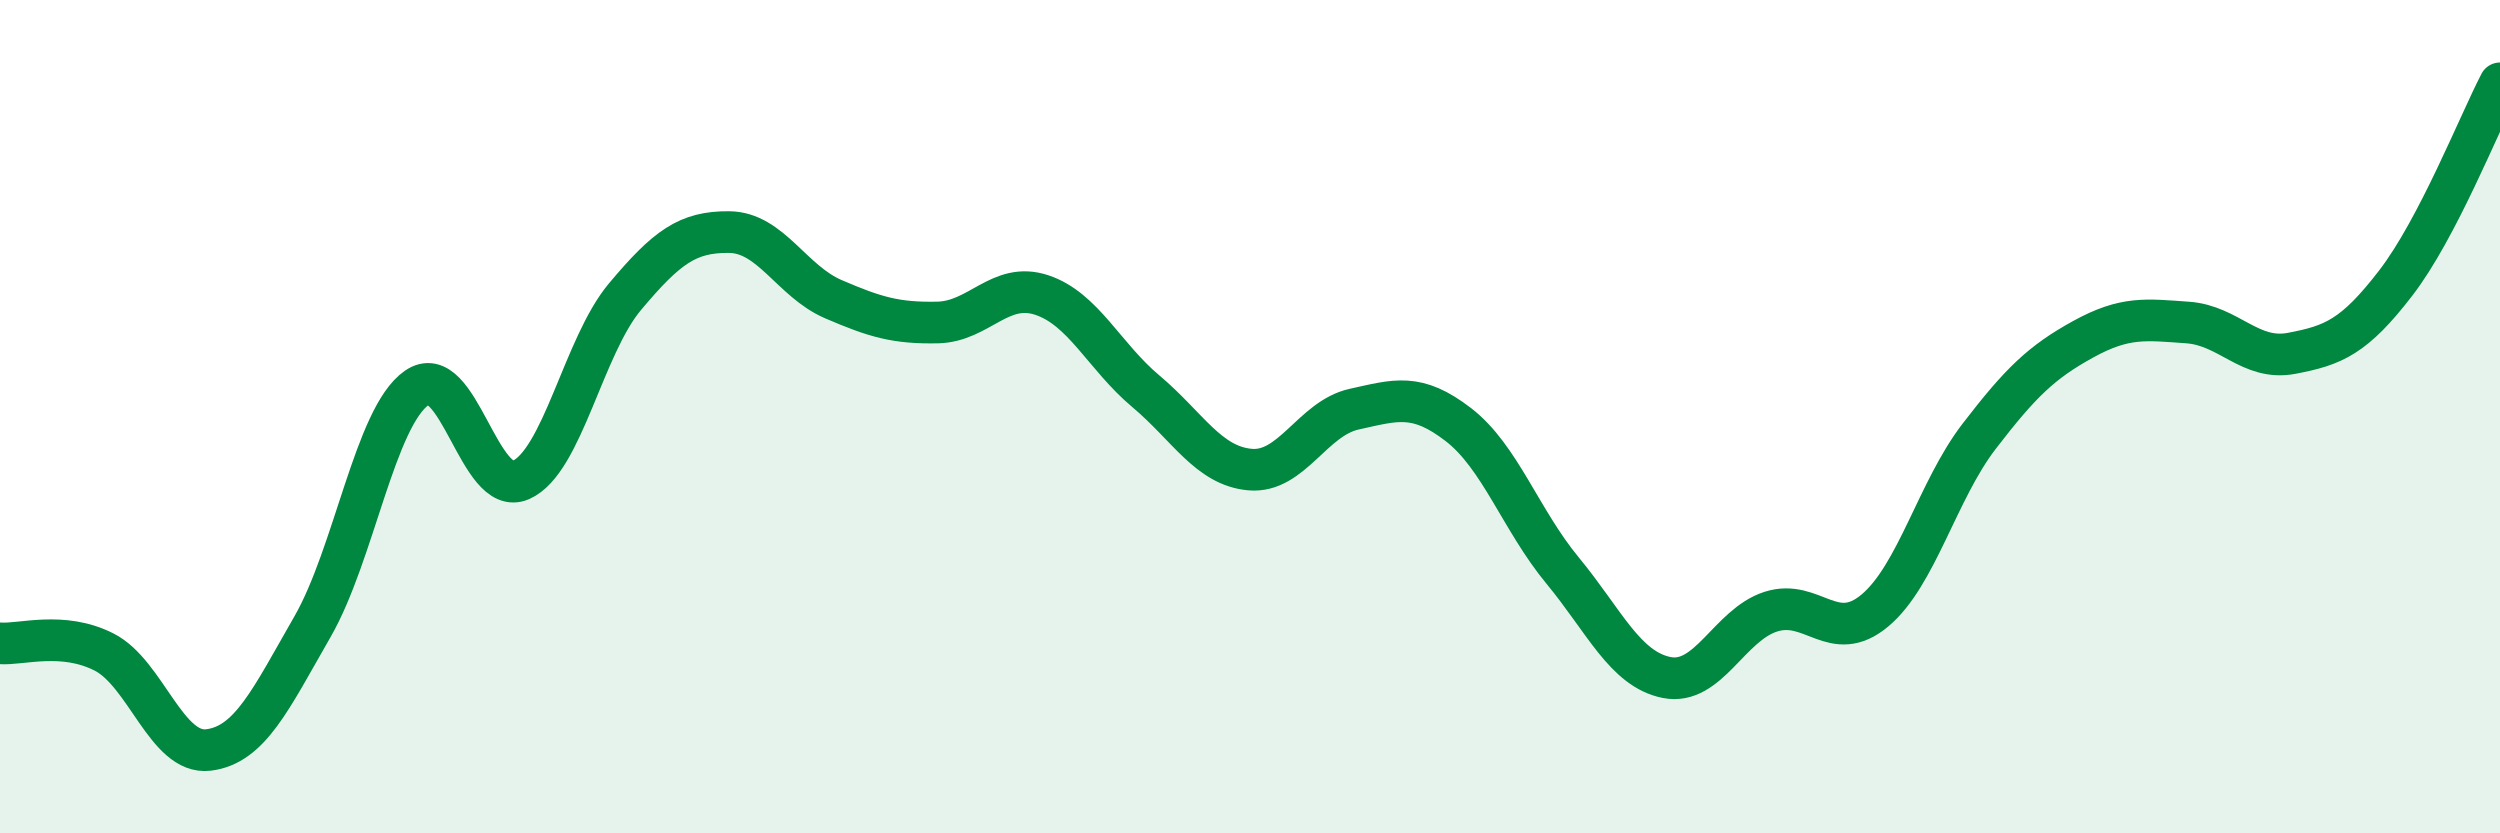
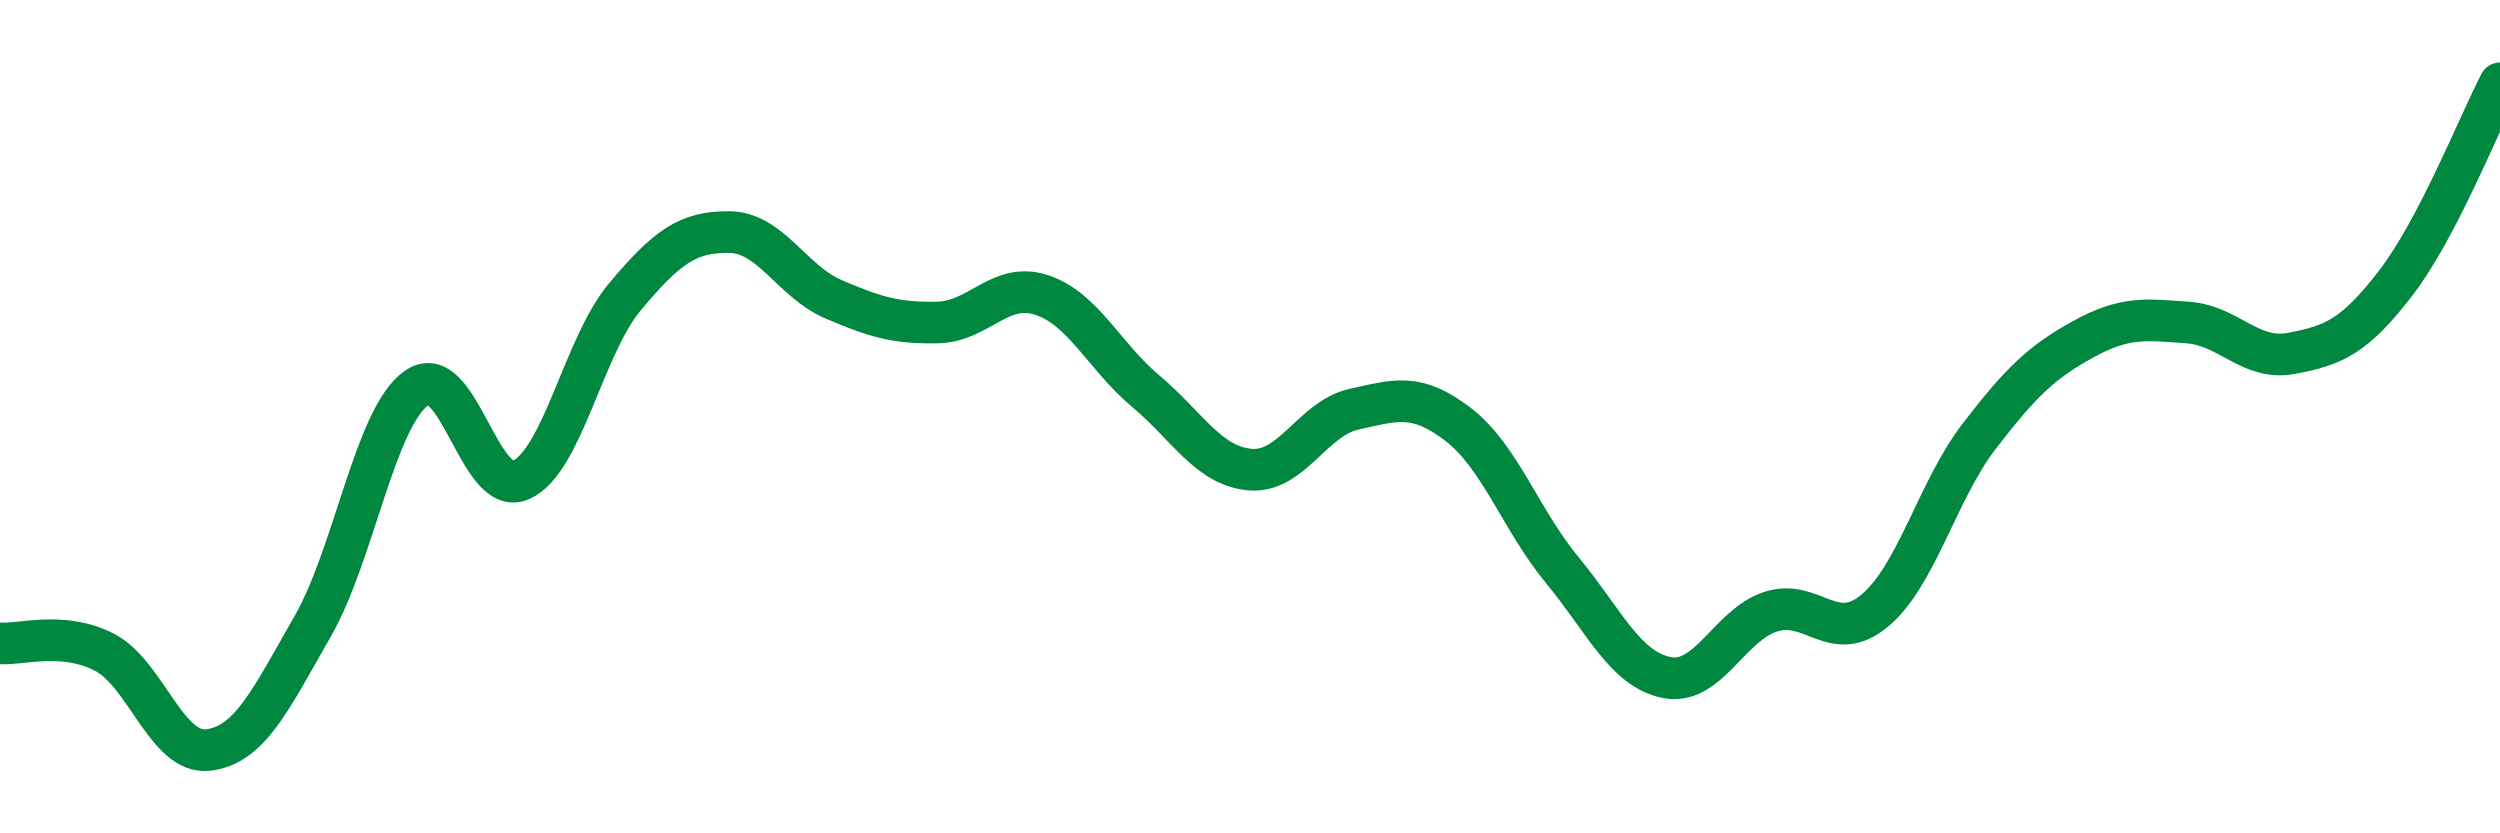
<svg xmlns="http://www.w3.org/2000/svg" width="60" height="20" viewBox="0 0 60 20">
-   <path d="M 0,15.44 C 0.5,15.48 1.5,15.14 2.5,15.65 C 3.5,16.16 4,18.12 5,18 C 6,17.88 6.5,16.78 7.5,15.04 C 8.5,13.3 9,10.01 10,9.31 C 11,8.61 11.5,11.96 12.5,11.52 C 13.5,11.08 14,8.31 15,7.12 C 16,5.93 16.5,5.56 17.5,5.57 C 18.5,5.58 19,6.75 20,7.18 C 21,7.61 21.5,7.76 22.5,7.74 C 23.5,7.72 24,6.75 25,7.08 C 26,7.41 26.5,8.55 27.5,9.39 C 28.5,10.23 29,11.18 30,11.27 C 31,11.36 31.5,10.04 32.5,9.82 C 33.5,9.6 34,9.42 35,10.19 C 36,10.96 36.5,12.48 37.5,13.69 C 38.5,14.9 39,16.06 40,16.26 C 41,16.46 41.5,15 42.5,14.68 C 43.5,14.36 44,15.49 45,14.65 C 46,13.81 46.5,11.77 47.5,10.47 C 48.5,9.17 49,8.69 50,8.14 C 51,7.59 51.5,7.67 52.5,7.74 C 53.5,7.81 54,8.67 55,8.48 C 56,8.29 56.5,8.09 57.5,6.79 C 58.5,5.49 59.5,2.96 60,2L60 20L0 20Z" fill="#008740" opacity="0.1" stroke-linecap="round" stroke-linejoin="round" />
  <path d="M 0,15.44 C 0.5,15.48 1.5,15.14 2.5,15.65 C 3.5,16.16 4,18.12 5,18 C 6,17.88 6.5,16.78 7.5,15.04 C 8.5,13.3 9,10.01 10,9.31 C 11,8.61 11.5,11.96 12.5,11.52 C 13.5,11.08 14,8.31 15,7.12 C 16,5.93 16.5,5.56 17.5,5.57 C 18.5,5.58 19,6.75 20,7.18 C 21,7.61 21.5,7.76 22.5,7.74 C 23.5,7.72 24,6.75 25,7.08 C 26,7.41 26.5,8.55 27.5,9.39 C 28.5,10.23 29,11.18 30,11.27 C 31,11.36 31.5,10.04 32.5,9.82 C 33.5,9.6 34,9.42 35,10.19 C 36,10.96 36.5,12.48 37.5,13.69 C 38.5,14.9 39,16.06 40,16.26 C 41,16.46 41.5,15 42.5,14.68 C 43.5,14.36 44,15.49 45,14.65 C 46,13.81 46.5,11.77 47.5,10.47 C 48.5,9.17 49,8.69 50,8.14 C 51,7.59 51.5,7.67 52.5,7.74 C 53.5,7.81 54,8.67 55,8.48 C 56,8.29 56.5,8.09 57.5,6.79 C 58.5,5.49 59.5,2.96 60,2" stroke="#008740" stroke-width="1" fill="none" stroke-linecap="round" stroke-linejoin="round" />
</svg>